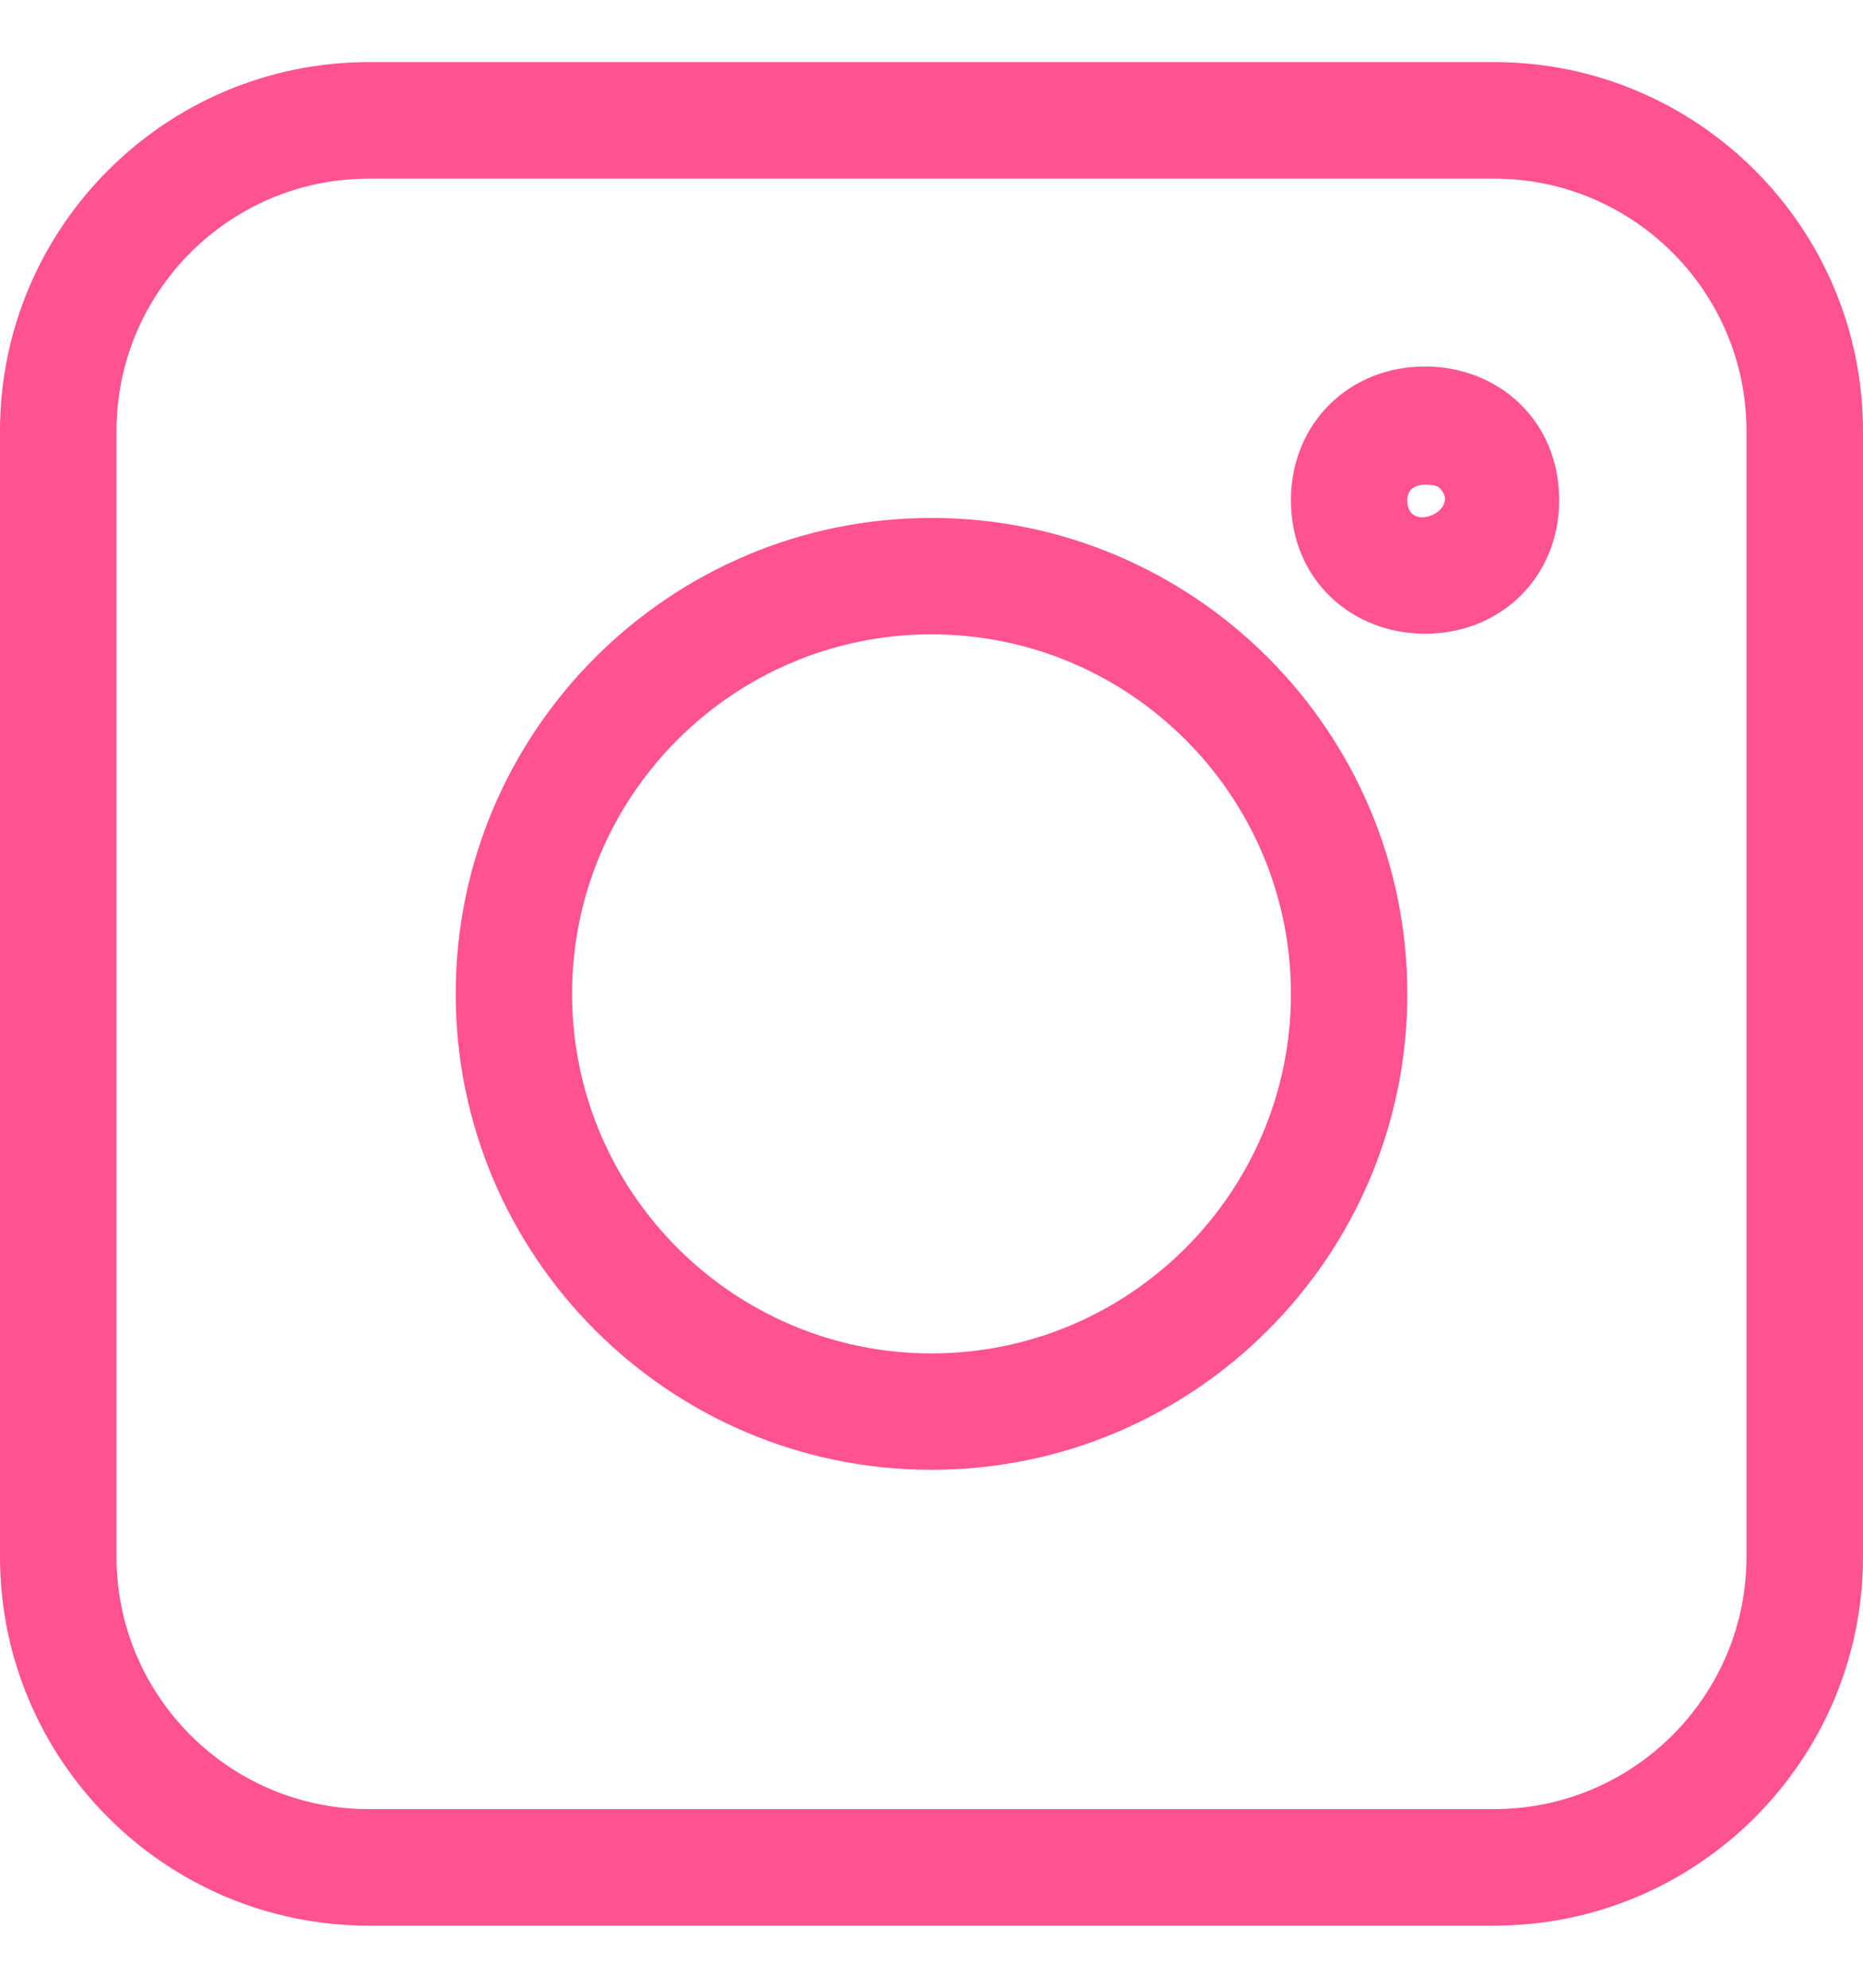
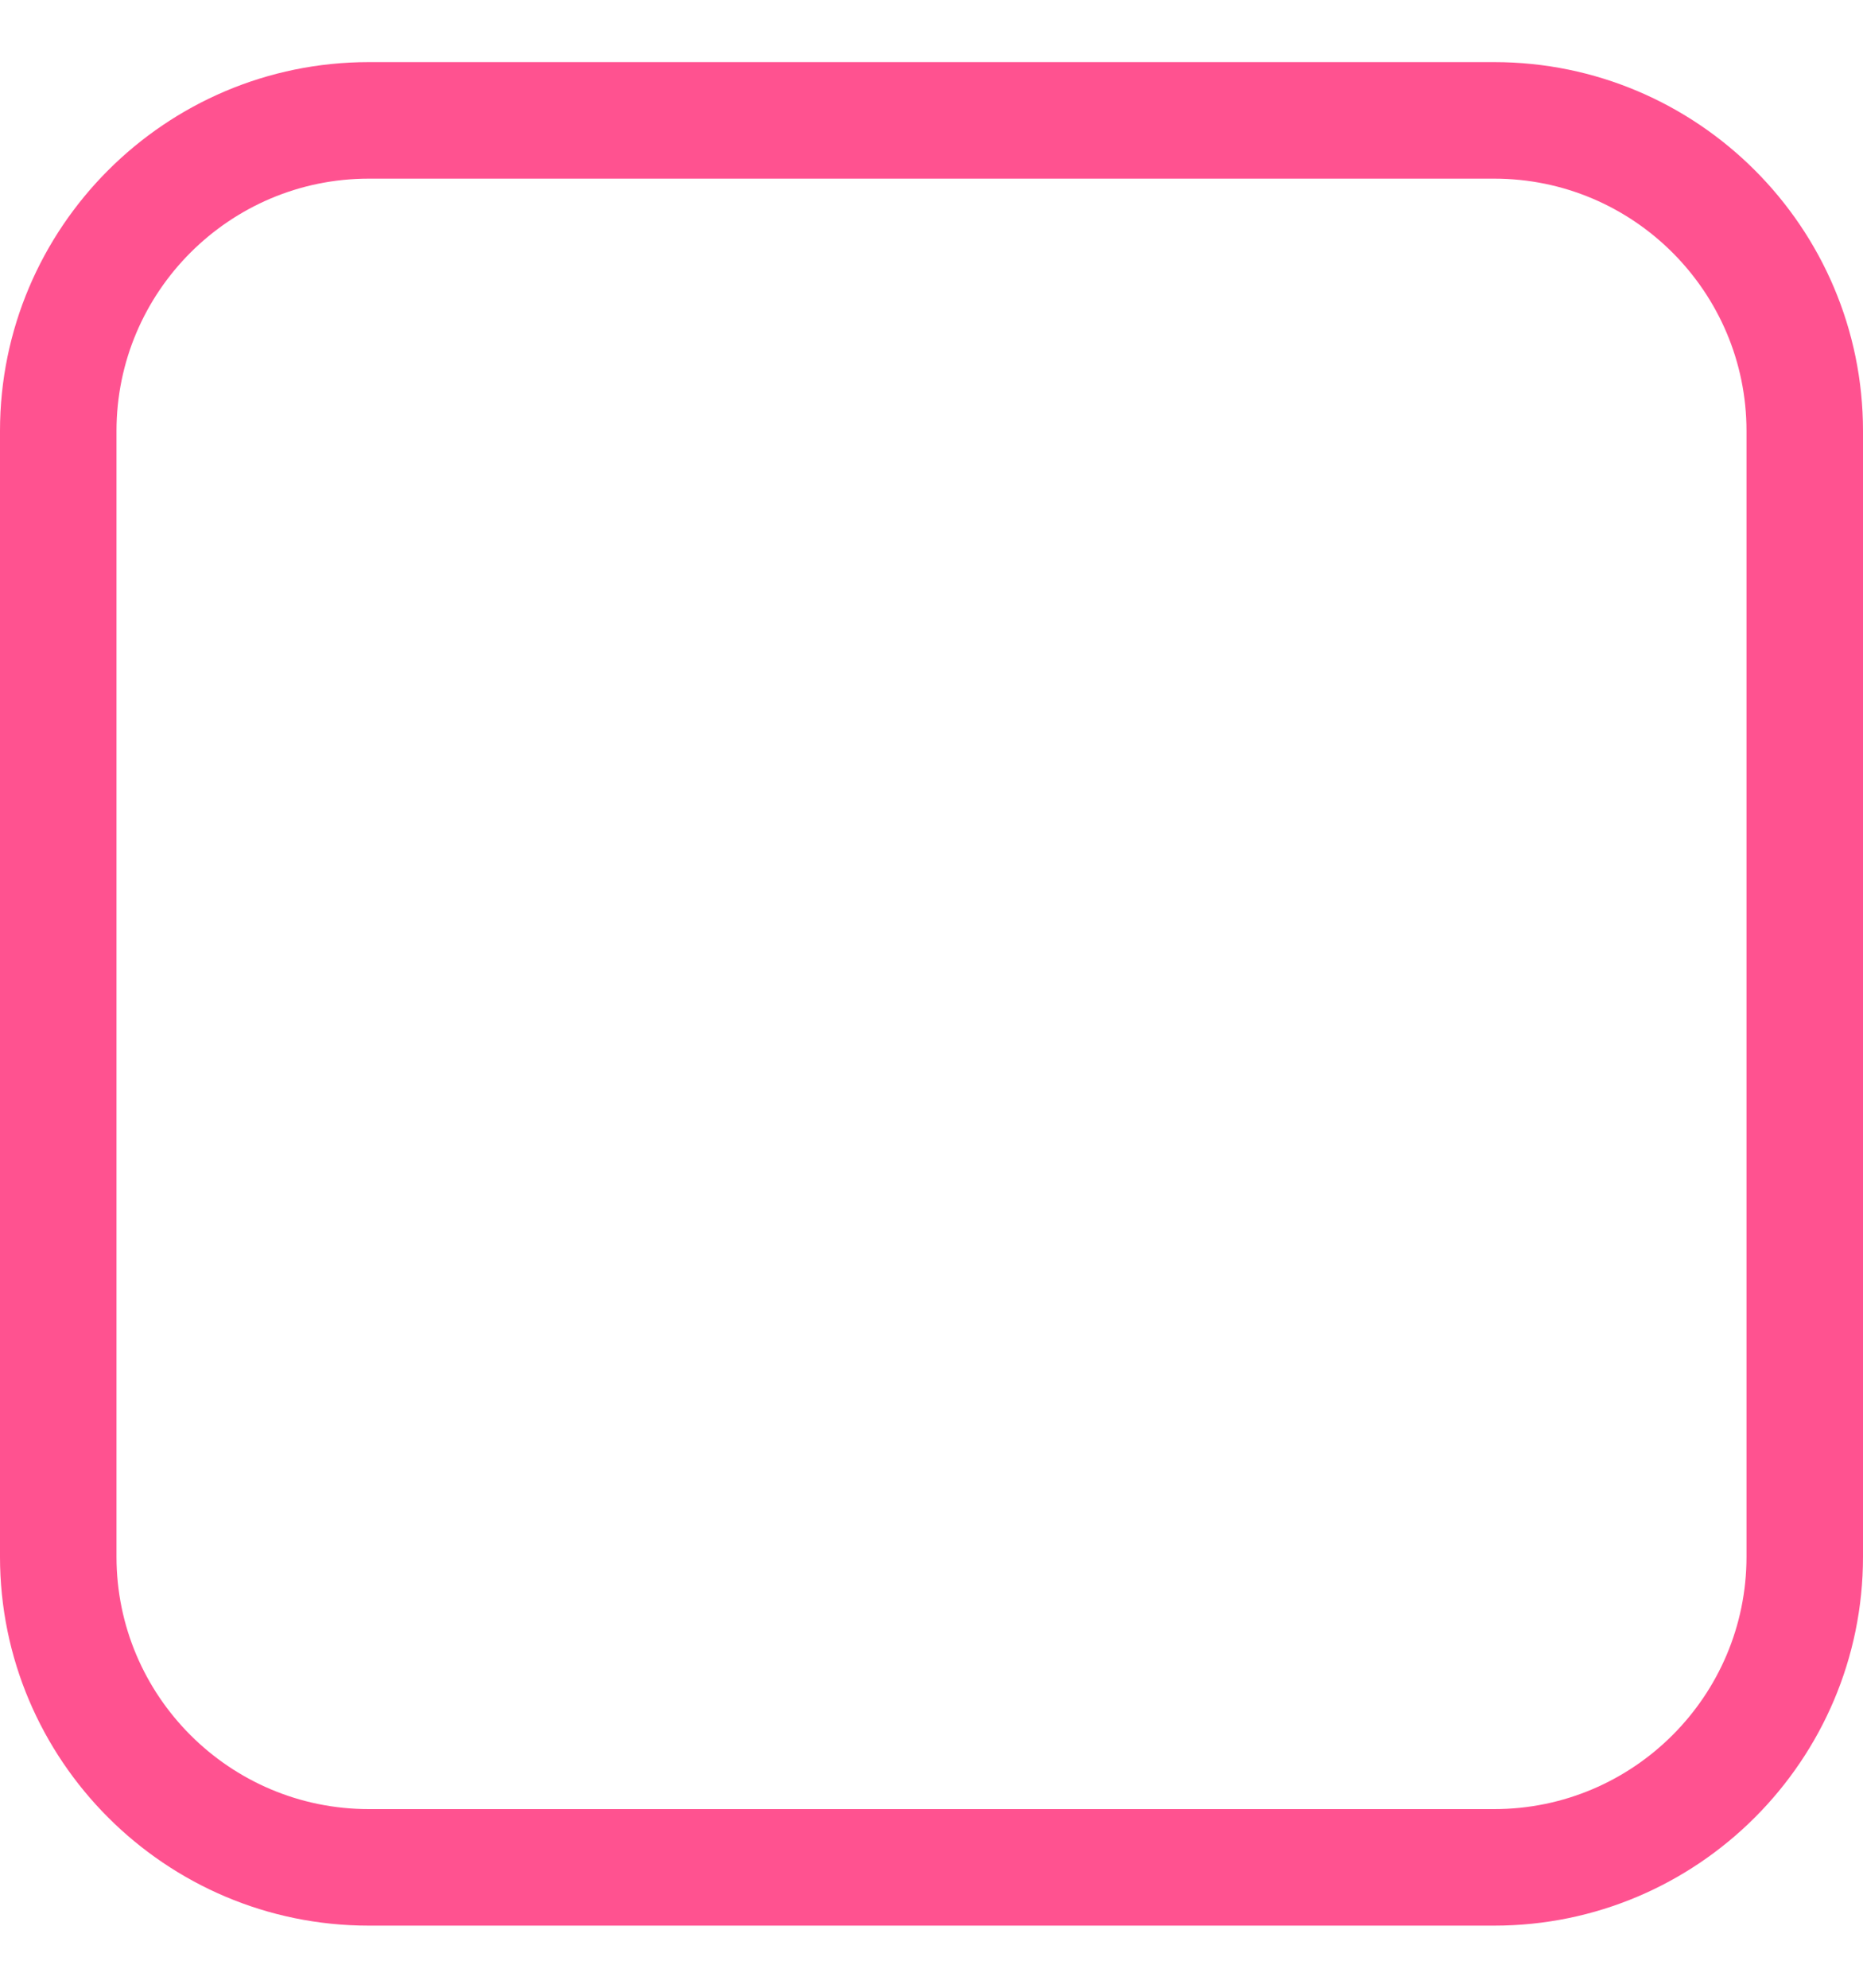
<svg xmlns="http://www.w3.org/2000/svg" width="15" height="16" viewBox="0 0 15 16" fill="none">
  <path d="M2.969 15.5H12.031C13.668 15.5 15 14.168 15 12.531V3.469C15 1.832 13.668 0.5 12.031 0.5H2.969C1.332 0.5 0 1.832 0 3.469V12.531C0 14.168 1.332 15.5 2.969 15.5ZM0.938 3.469C0.938 2.349 1.849 1.438 2.969 1.438H12.031C13.151 1.438 14.062 2.349 14.062 3.469V12.531C14.062 13.651 13.151 14.562 12.031 14.562H2.969C1.849 14.562 0.938 13.651 0.938 12.531V3.469Z" fill="#FF5290" />
-   <path d="M7.5 11.831C9.613 11.831 11.331 10.113 11.331 8C11.331 5.887 9.613 4.169 7.5 4.169C5.388 4.169 3.669 5.887 3.669 8C3.669 10.113 5.388 11.831 7.5 11.831ZM7.5 5.106C9.096 5.106 10.394 6.404 10.394 8C10.394 9.596 9.096 10.894 7.5 10.894C5.905 10.894 4.606 9.596 4.606 8C4.606 6.404 5.905 5.106 7.5 5.106Z" fill="#FF5290" />
-   <path d="M11.474 5.101C12.09 5.101 12.554 4.639 12.554 4.026C12.554 3.386 12.065 2.95 11.474 2.95C10.858 2.95 10.394 3.412 10.394 4.026C10.394 4.664 10.88 5.101 11.474 5.101ZM11.584 3.922C11.782 4.097 11.331 4.309 11.331 4.026C11.331 3.857 11.56 3.901 11.584 3.922Z" fill="#FF5290" />
</svg>